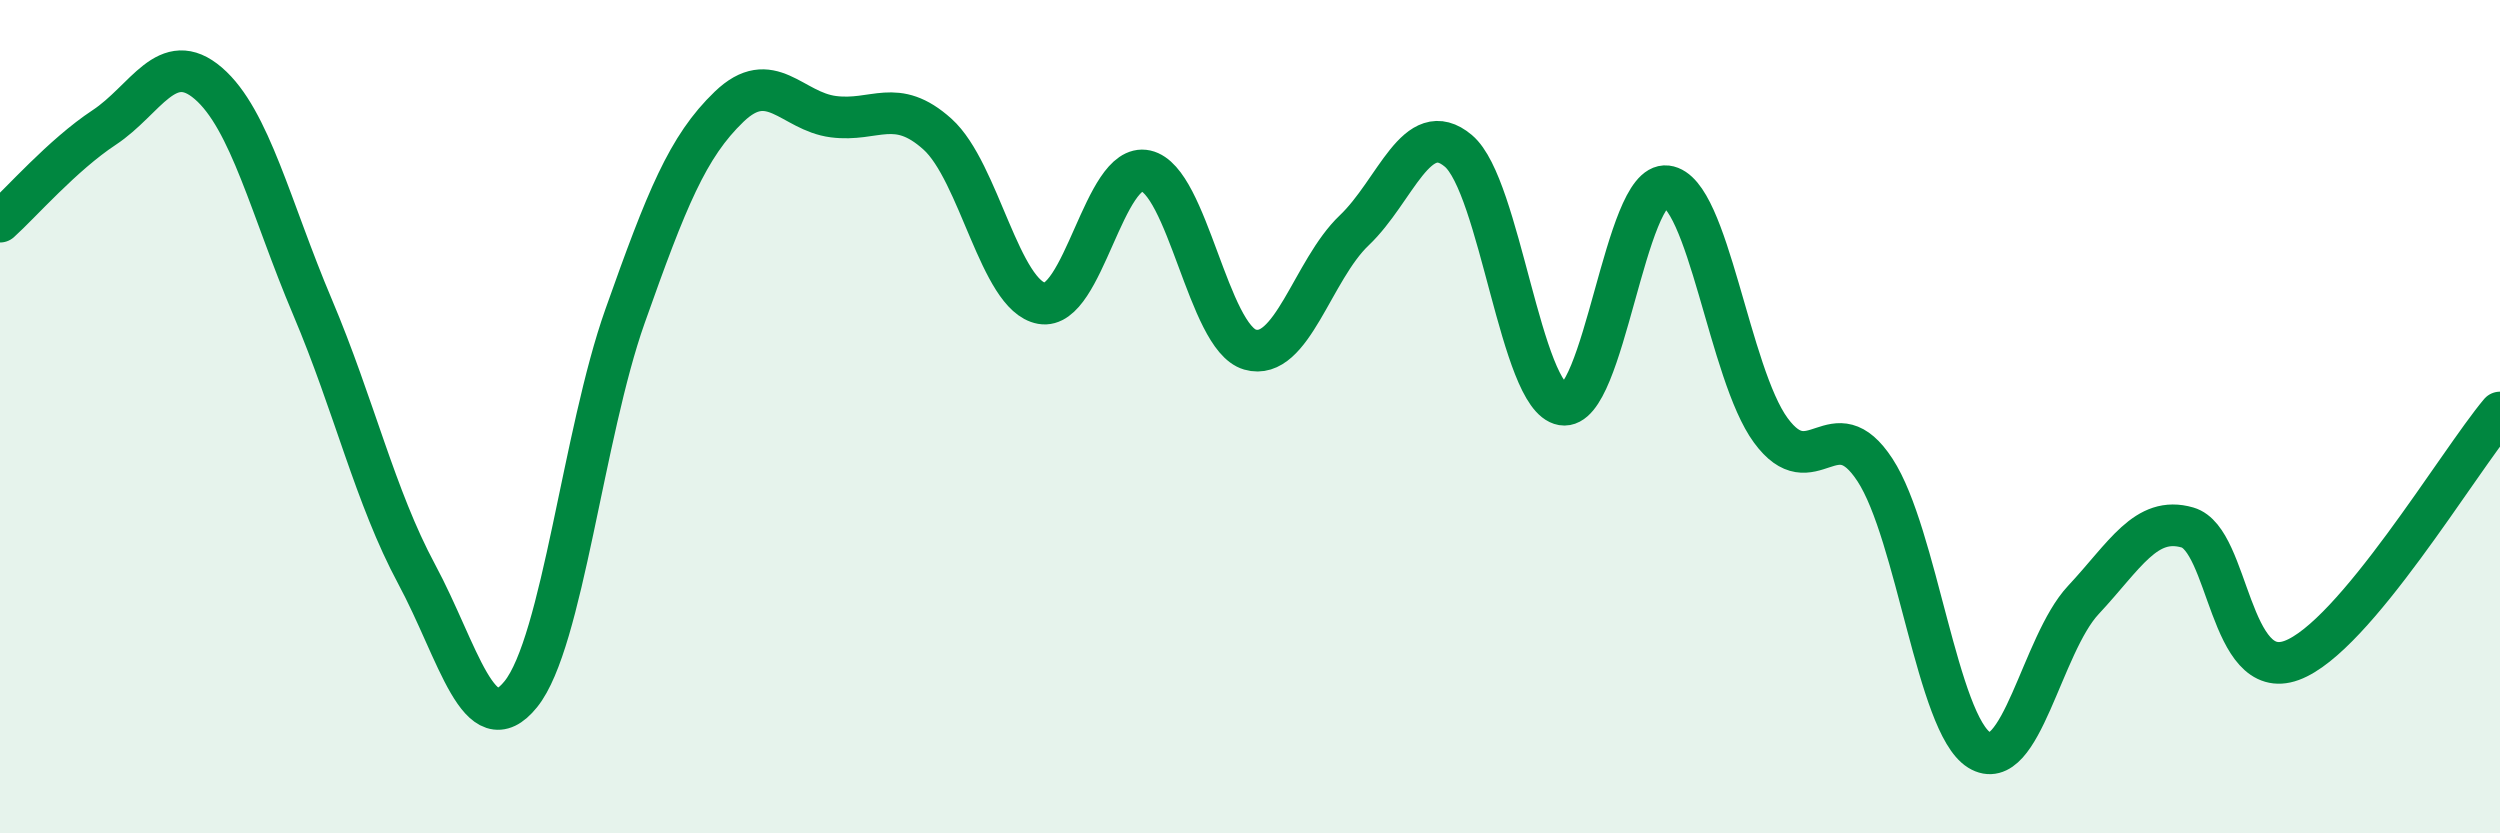
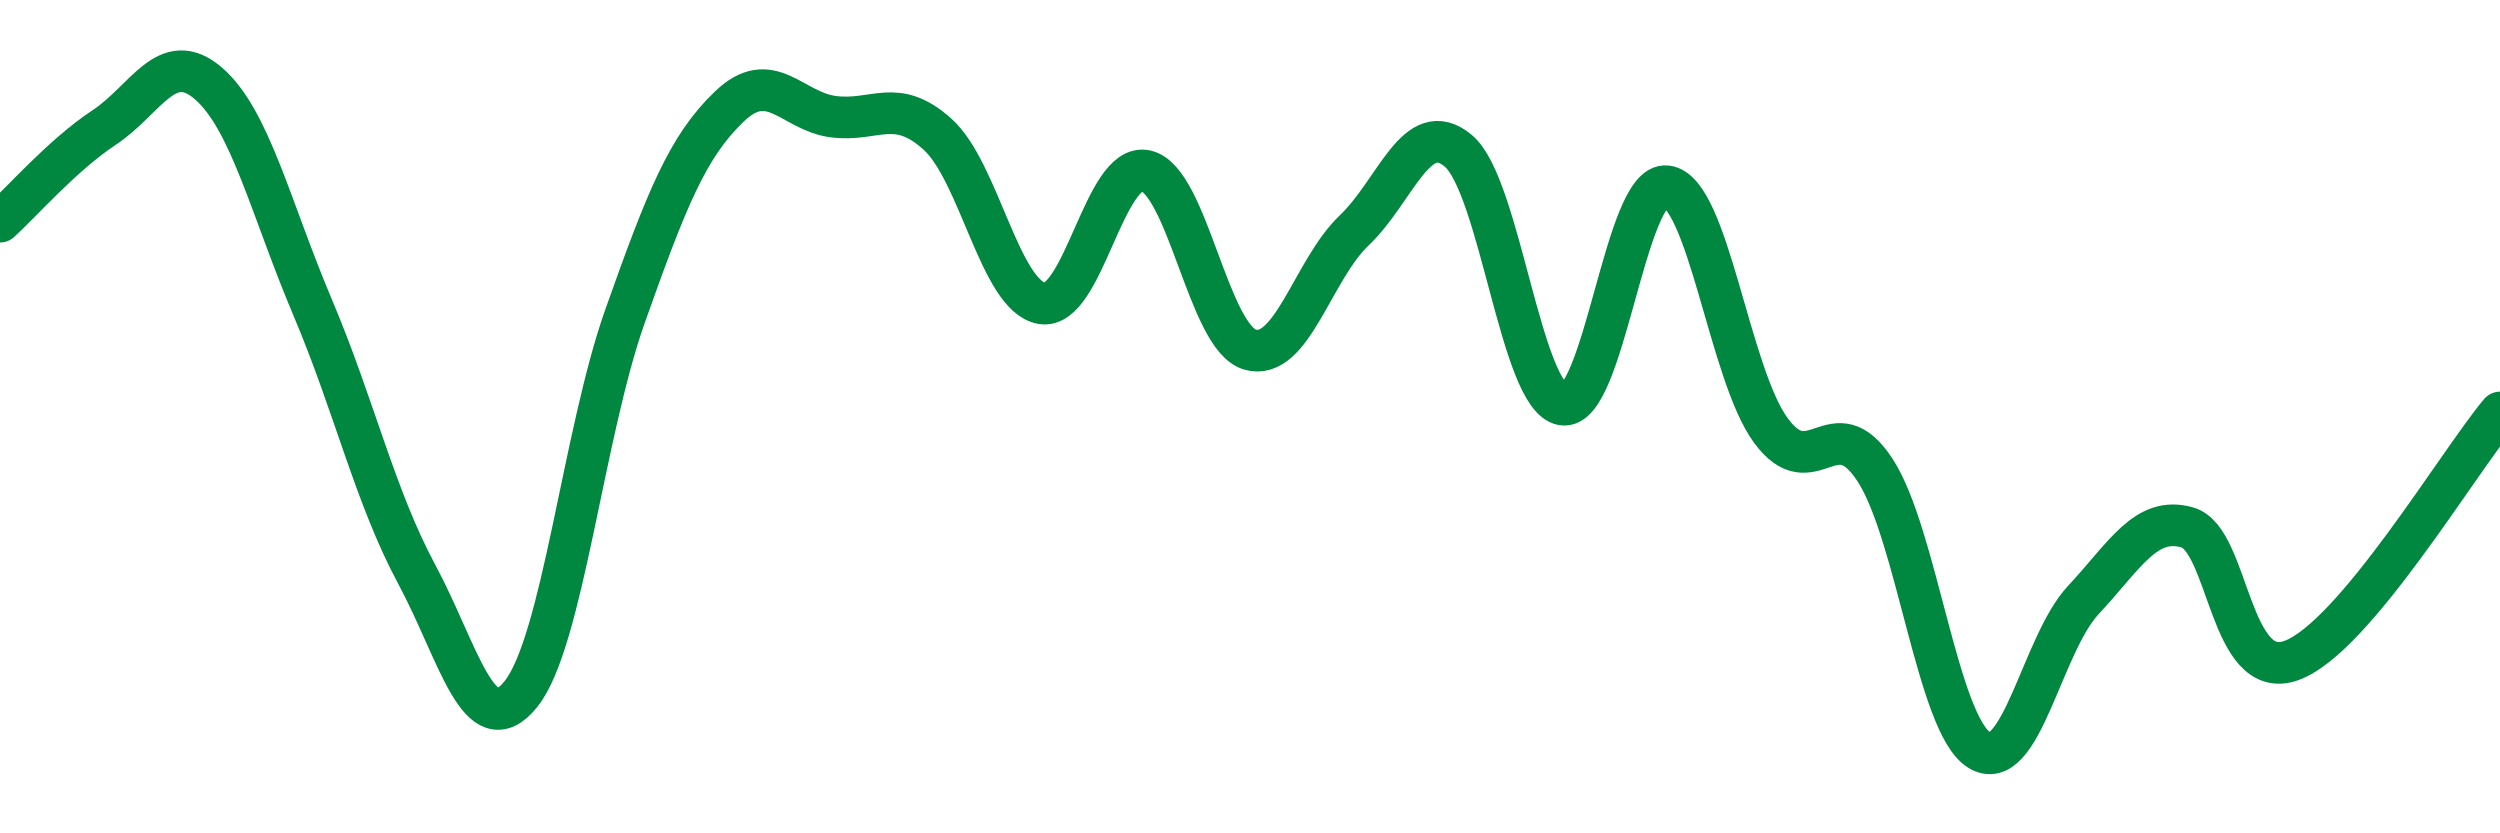
<svg xmlns="http://www.w3.org/2000/svg" width="60" height="20" viewBox="0 0 60 20">
-   <path d="M 0,5.32 C 0.5,4.87 1.5,3.72 2.5,3.06 C 3.5,2.4 4,1.14 5,2 C 6,2.86 6.5,5.01 7.5,7.37 C 8.5,9.73 9,11.92 10,13.78 C 11,15.64 11.5,17.9 12.5,16.66 C 13.5,15.42 14,10.41 15,7.59 C 16,4.77 16.5,3.52 17.5,2.56 C 18.5,1.6 19,2.67 20,2.8 C 21,2.93 21.5,2.32 22.5,3.22 C 23.5,4.12 24,7.1 25,7.28 C 26,7.46 26.5,3.88 27.5,4.1 C 28.5,4.32 29,8.1 30,8.39 C 31,8.68 31.5,6.48 32.5,5.53 C 33.5,4.58 34,2.78 35,3.62 C 36,4.46 36.5,9.54 37.5,9.71 C 38.5,9.88 39,4.35 40,4.47 C 41,4.59 41.5,8.97 42.5,10.33 C 43.5,11.69 44,9.75 45,11.28 C 46,12.81 46.5,17.38 47.5,18 C 48.5,18.62 49,15.47 50,14.4 C 51,13.33 51.5,12.37 52.5,12.66 C 53.5,12.95 53.5,16.4 55,15.85 C 56.5,15.3 59,11.09 60,9.9L60 20L0 20Z" fill="#008740" opacity="0.1" stroke-linecap="round" stroke-linejoin="round" />
  <path d="M 0,5.32 C 0.5,4.87 1.5,3.72 2.5,3.06 C 3.5,2.4 4,1.14 5,2 C 6,2.86 6.5,5.01 7.5,7.37 C 8.5,9.73 9,11.92 10,13.78 C 11,15.64 11.5,17.9 12.5,16.66 C 13.5,15.42 14,10.41 15,7.59 C 16,4.77 16.5,3.52 17.5,2.56 C 18.5,1.6 19,2.67 20,2.8 C 21,2.93 21.5,2.32 22.5,3.22 C 23.5,4.12 24,7.1 25,7.28 C 26,7.46 26.5,3.88 27.5,4.1 C 28.5,4.32 29,8.1 30,8.39 C 31,8.68 31.5,6.48 32.5,5.53 C 33.5,4.58 34,2.78 35,3.62 C 36,4.46 36.5,9.54 37.5,9.71 C 38.5,9.88 39,4.35 40,4.47 C 41,4.59 41.5,8.97 42.5,10.33 C 43.5,11.69 44,9.75 45,11.28 C 46,12.81 46.5,17.38 47.5,18 C 48.5,18.62 49,15.47 50,14.4 C 51,13.33 51.5,12.37 52.5,12.66 C 53.5,12.95 53.5,16.4 55,15.85 C 56.5,15.3 59,11.09 60,9.9" stroke="#008740" stroke-width="1" fill="none" stroke-linecap="round" stroke-linejoin="round" />
</svg>